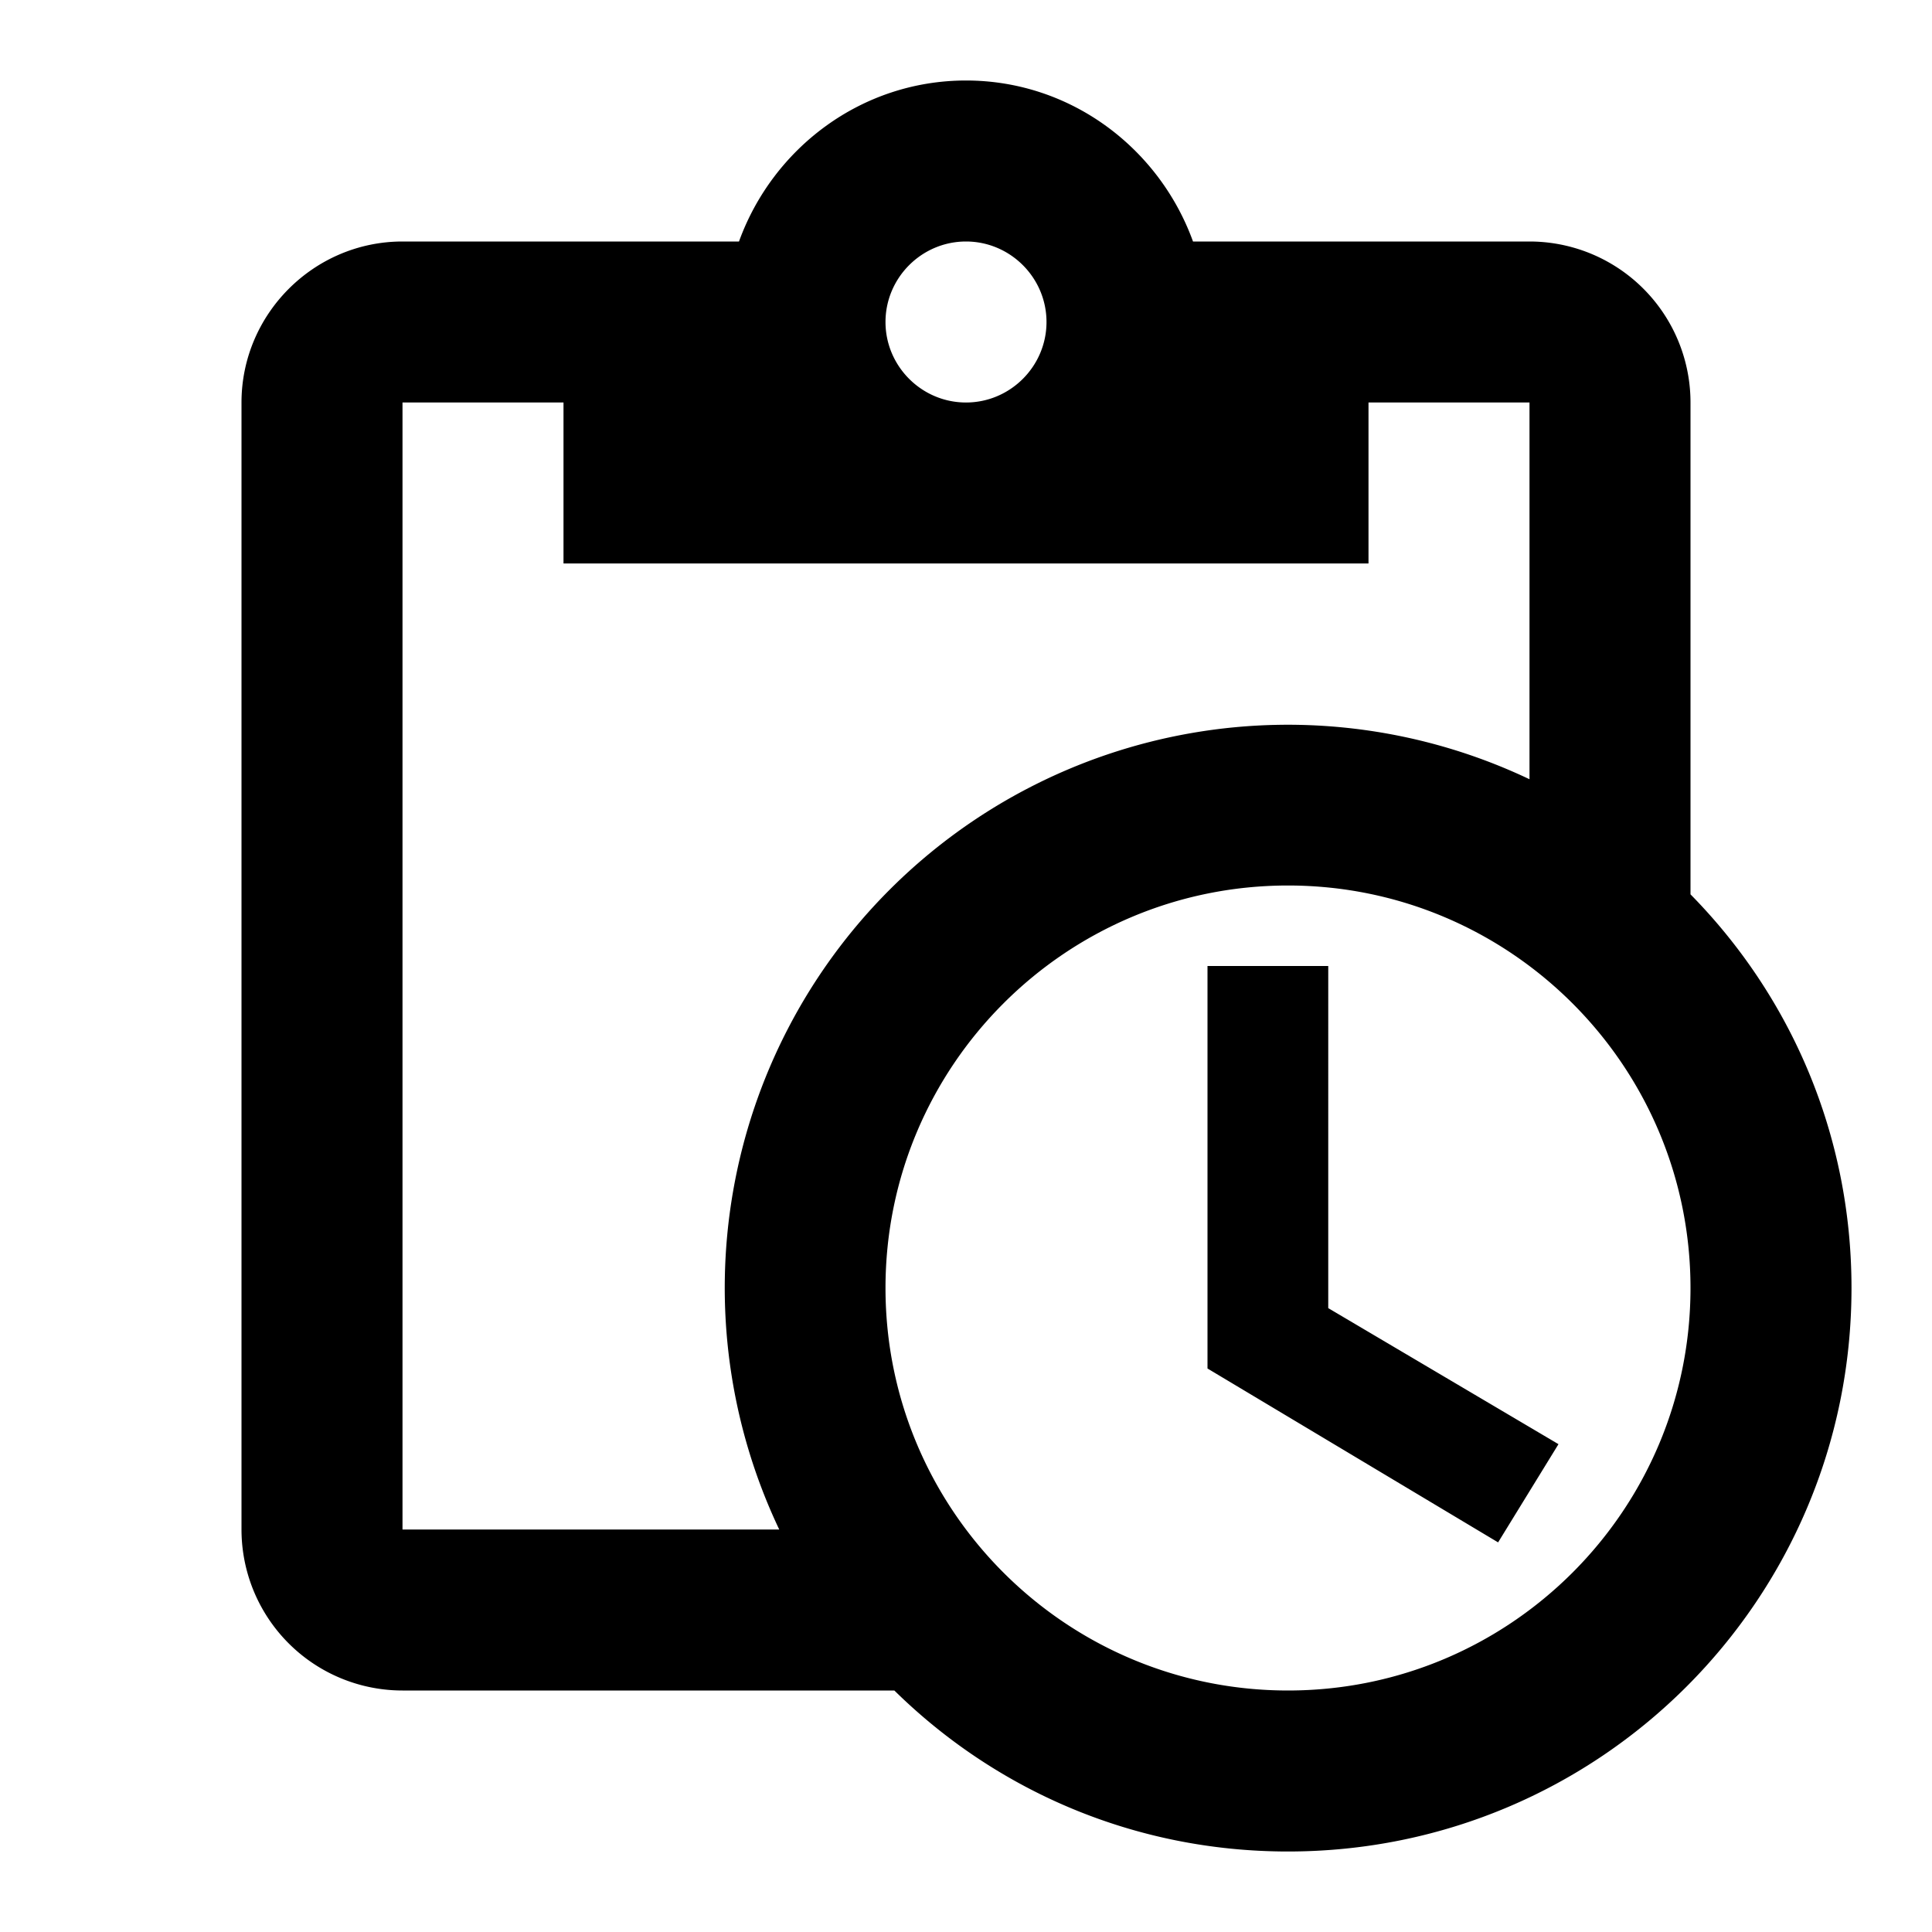
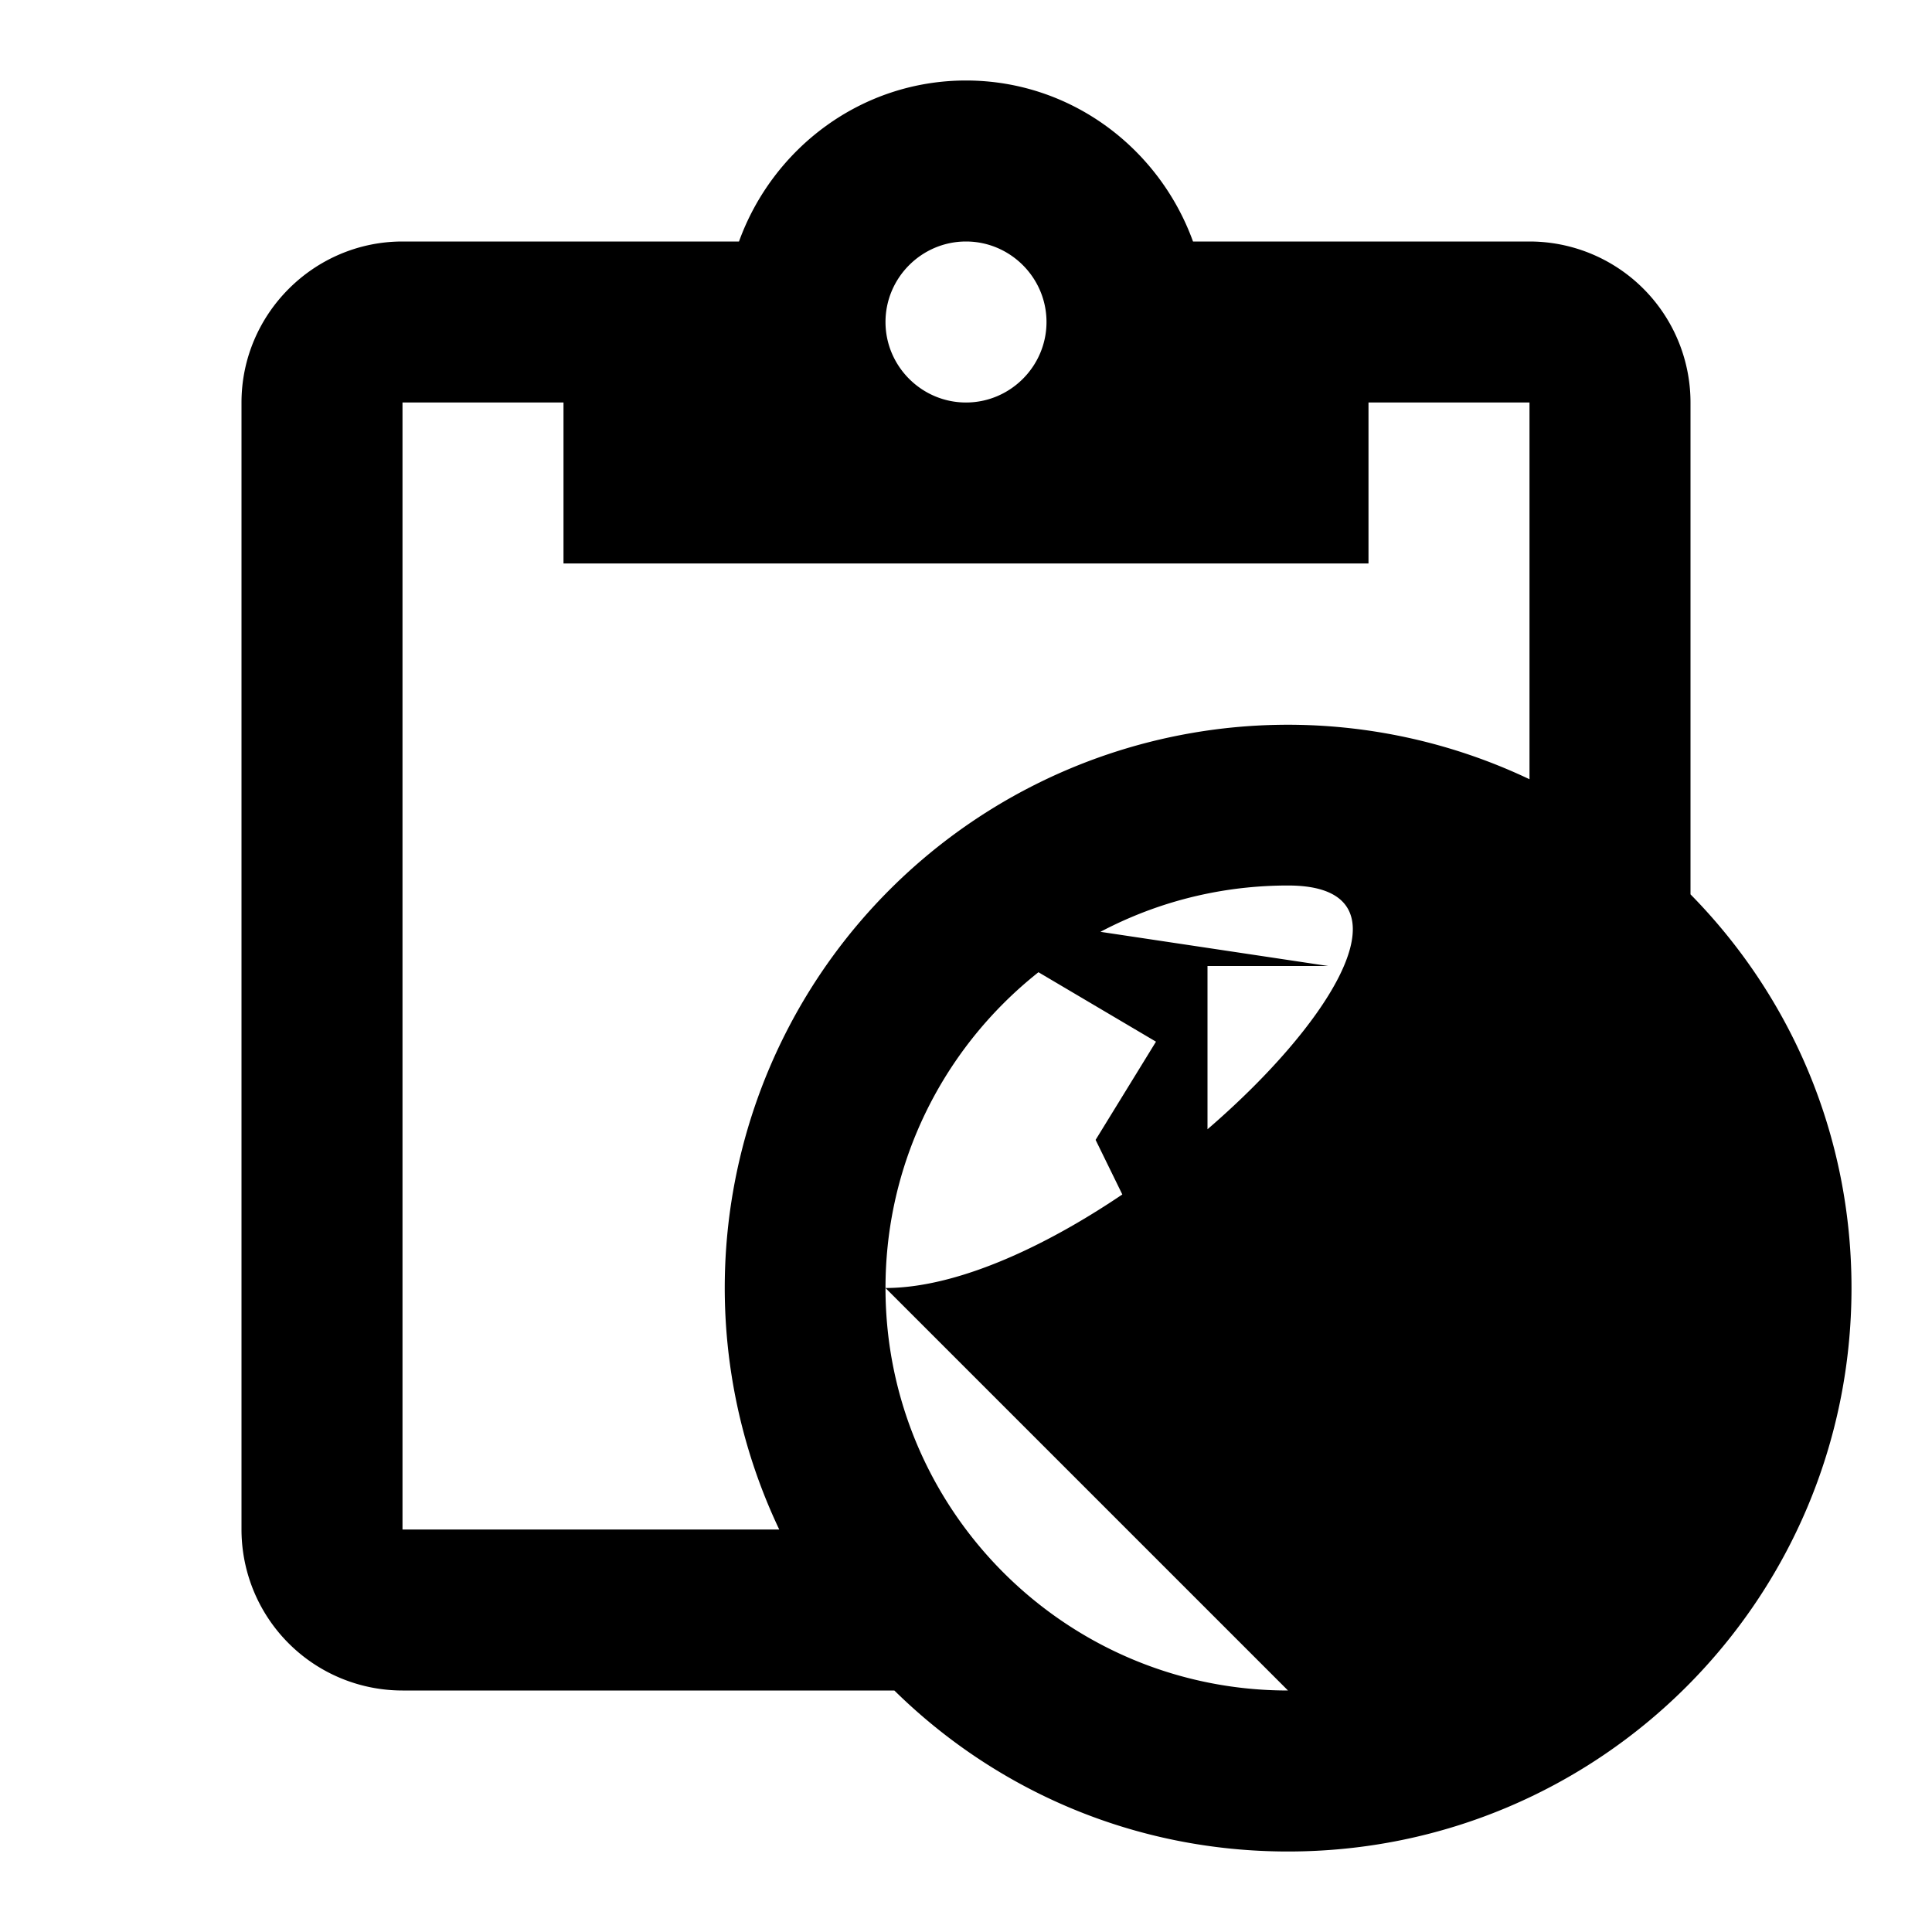
<svg xmlns="http://www.w3.org/2000/svg" width="800" height="800" viewBox="0 0 24 24">
-   <path fill="currentColor" d="M21 11.11V5a2 2 0 0 0-2-2h-4.18C14.4 1.84 13.3 1 12 1s-2.4.84-2.82 2H5c-1.1 0-2 .9-2 2v14a2 2 0 0 0 2 2h6.11c1.26 1.24 2.98 2 4.89 2c3.87 0 7-3.13 7-7c0-1.91-.76-3.63-2-4.89M12 3c.55 0 1 .45 1 1s-.45 1-1 1s-1-.45-1-1s.45-1 1-1M5 19V5h2v2h10V5h2v4.68A6.995 6.995 0 0 0 9.68 19zm11 2c-2.76 0-5-2.24-5-5s2.24-5 5-5s5 2.24 5 5s-2.24 5-5 5m.5-4.75l2.86 1.69l-.75 1.22L15 17v-5h1.5z" />
+   <path fill="currentColor" d="M21 11.11V5a2 2 0 0 0-2-2h-4.18C14.4 1.84 13.3 1 12 1s-2.4.84-2.82 2H5c-1.1 0-2 .9-2 2v14a2 2 0 0 0 2 2h6.11c1.26 1.24 2.98 2 4.89 2c3.87 0 7-3.13 7-7c0-1.91-.76-3.63-2-4.89M12 3c.55 0 1 .45 1 1s-.45 1-1 1s-1-.45-1-1s.45-1 1-1M5 19V5h2v2h10V5h2v4.68A6.995 6.995 0 0 0 9.68 19zm11 2c-2.76 0-5-2.24-5-5s2.24-5 5-5s-2.24 5-5 5m.5-4.75l2.86 1.69l-.75 1.22L15 17v-5h1.5z" />
</svg>